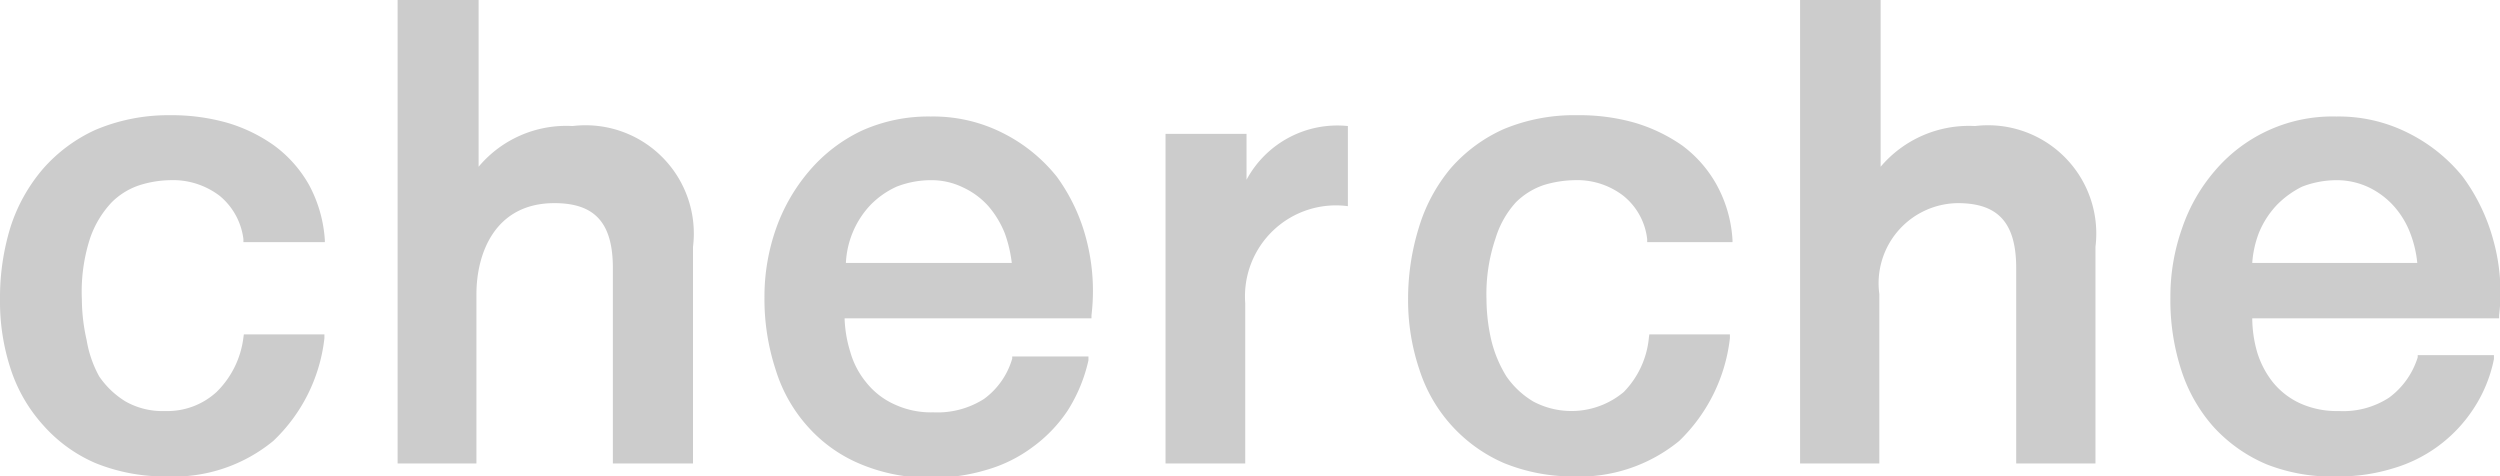
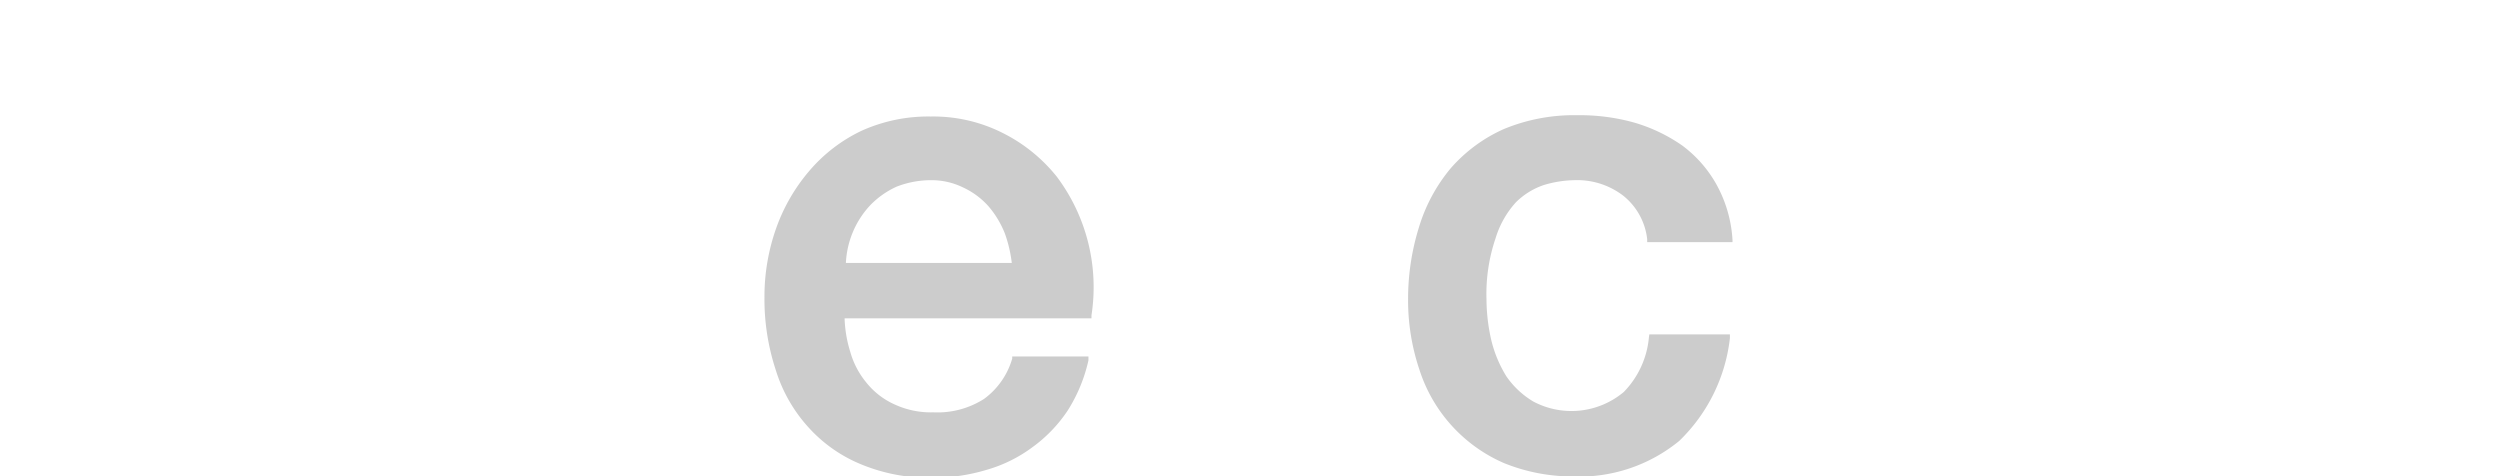
<svg xmlns="http://www.w3.org/2000/svg" viewBox="0 0 57.72 11">
  <defs>
    <style>.cls-1{fill:#ccc;}</style>
  </defs>
  <title>logo</title>
  <g id="レイヤー_2" data-name="レイヤー 2">
    <g id="global_menu">
-       <path class="cls-1" d="M5.62,7.79A2.12,2.12,0,0,1,5,9.05a1.68,1.68,0,0,1-1.19.44,1.73,1.73,0,0,1-.91-.22,2,2,0,0,1-.61-.58A2.62,2.62,0,0,1,2,7.85a4.31,4.31,0,0,1-.11-.94A4,4,0,0,1,2.08,5.5a2.29,2.29,0,0,1,.5-.83,1.63,1.63,0,0,1,.66-.4,2.47,2.47,0,0,1,.68-.11,1.78,1.78,0,0,1,1.15.36,1.54,1.54,0,0,1,.55,1v.07H7.5V5.54a3.1,3.1,0,0,0-.37-1.28,2.88,2.88,0,0,0-.8-.9,3.62,3.62,0,0,0-1.1-.53,4.71,4.71,0,0,0-1.31-.17A4.31,4.31,0,0,0,2.2,3,3.58,3.58,0,0,0,1,3.89,3.89,3.89,0,0,0,.24,5.25,5.55,5.55,0,0,0,0,6.91,5,5,0,0,0,.25,8.53,3.59,3.59,0,0,0,1,9.82a3.41,3.41,0,0,0,1.2.87A4.26,4.26,0,0,0,3.85,11a3.62,3.62,0,0,0,2.46-.82A3.86,3.86,0,0,0,7.49,7.81V7.72H5.63Z" />
-       <path class="cls-1" d="M13.22,2.91a2.64,2.64,0,0,0-2.17.94h0V0H9.18V10.7H11V6.79c0-.93.42-2.1,1.8-2.1.93,0,1.35.45,1.35,1.5V10.7H16v-5A2.5,2.5,0,0,0,13.22,2.91Z" />
-       <path class="cls-1" d="M24.4,4.08a3.74,3.74,0,0,0-1.23-1,3.56,3.56,0,0,0-1.68-.39,3.75,3.75,0,0,0-1.6.33,3.63,3.63,0,0,0-1.2.92,4.18,4.18,0,0,0-.77,1.33,4.72,4.72,0,0,0-.27,1.6,5.22,5.22,0,0,0,.26,1.67,3.5,3.5,0,0,0,.75,1.32,3.34,3.34,0,0,0,1.22.86,4.11,4.11,0,0,0,1.65.31,4.28,4.28,0,0,0,1.24-.18,3.28,3.28,0,0,0,1.06-.52,3.31,3.31,0,0,0,.82-.85,3.64,3.64,0,0,0,.48-1.16l0-.09H23.37l0,.05a1.76,1.76,0,0,1-.65.93,2,2,0,0,1-1.17.31,2,2,0,0,1-.89-.18A1.75,1.75,0,0,1,20,8.83a1.93,1.93,0,0,1-.37-.71,2.89,2.89,0,0,1-.13-.77h5.7V7.28a4.71,4.71,0,0,0-.11-1.72A4.25,4.25,0,0,0,24.4,4.08Zm-3.7.23a2.18,2.18,0,0,1,.79-.15,1.66,1.66,0,0,1,.75.17,1.79,1.79,0,0,1,.58.43,2.21,2.21,0,0,1,.38.63,3.06,3.06,0,0,1,.16.68H19.53a2.1,2.1,0,0,1,.16-.71,2.08,2.08,0,0,1,.41-.63A2,2,0,0,1,20.7,4.31Z" />
-       <path class="cls-1" d="M28.78,4.15h0V3.09H26.91V10.7h1.84V7a2.1,2.1,0,0,1,2.37-2.24V2.91A2.38,2.38,0,0,0,28.78,4.15Z" />
+       <path class="cls-1" d="M24.4,4.08a3.74,3.74,0,0,0-1.23-1,3.56,3.56,0,0,0-1.68-.39,3.75,3.75,0,0,0-1.6.33,3.63,3.63,0,0,0-1.2.92,4.18,4.18,0,0,0-.77,1.33,4.72,4.72,0,0,0-.27,1.6,5.22,5.22,0,0,0,.26,1.67,3.5,3.5,0,0,0,.75,1.32,3.34,3.34,0,0,0,1.22.86,4.11,4.11,0,0,0,1.65.31,4.28,4.28,0,0,0,1.24-.18,3.28,3.28,0,0,0,1.06-.52,3.31,3.31,0,0,0,.82-.85,3.64,3.64,0,0,0,.48-1.16l0-.09H23.37l0,.05a1.76,1.76,0,0,1-.65.93,2,2,0,0,1-1.17.31,2,2,0,0,1-.89-.18A1.75,1.75,0,0,1,20,8.83a1.93,1.93,0,0,1-.37-.71,2.89,2.89,0,0,1-.13-.77h5.7V7.28A4.25,4.25,0,0,0,24.4,4.08Zm-3.7.23a2.18,2.18,0,0,1,.79-.15,1.66,1.66,0,0,1,.75.17,1.79,1.79,0,0,1,.58.43,2.21,2.21,0,0,1,.38.63,3.06,3.06,0,0,1,.16.68H19.53a2.1,2.1,0,0,1,.16-.71,2.08,2.08,0,0,1,.41-.63A2,2,0,0,1,20.7,4.31Z" />
      <path class="cls-1" d="M38.07,7.79a2.07,2.07,0,0,1-.58,1.26,1.88,1.88,0,0,1-2.09.22,2,2,0,0,1-.62-.58,2.86,2.86,0,0,1-.35-.84,4.31,4.31,0,0,1-.11-.94,4,4,0,0,1,.21-1.41A2.17,2.17,0,0,1,35,4.67a1.67,1.67,0,0,1,.65-.4,2.59,2.59,0,0,1,.69-.11,1.75,1.75,0,0,1,1.14.36,1.5,1.5,0,0,1,.55,1v.07H40V5.54a3,3,0,0,0-.37-1.28,2.85,2.85,0,0,0-.79-.9,3.8,3.8,0,0,0-1.11-.53,4.66,4.66,0,0,0-1.31-.17,4.23,4.23,0,0,0-1.7.32,3.53,3.53,0,0,0-1.23.91,3.87,3.87,0,0,0-.73,1.36,5.55,5.55,0,0,0-.25,1.66,5,5,0,0,0,.26,1.62,3.52,3.52,0,0,0,1.95,2.16A4.21,4.21,0,0,0,36.3,11a3.64,3.64,0,0,0,2.47-.82,3.91,3.91,0,0,0,1.17-2.37l0-.09H38.08Z" />
-       <path class="cls-1" d="M45.6,2.91a2.67,2.67,0,0,0-2.18.94h0V0H41.56V10.7h1.83V6.79a1.85,1.85,0,0,1,1.81-2.1c.93,0,1.35.45,1.35,1.5V10.7h1.83v-5A2.5,2.5,0,0,0,45.6,2.91Z" />
-       <path class="cls-1" d="M57.57,5.56a4.41,4.41,0,0,0-.71-1.48,3.78,3.78,0,0,0-1.24-1,3.56,3.56,0,0,0-1.68-.39,3.56,3.56,0,0,0-2.8,1.25,4,4,0,0,0-.76,1.33,4.72,4.72,0,0,0-.27,1.6,5.22,5.22,0,0,0,.25,1.67,3.64,3.64,0,0,0,.75,1.32,3.51,3.51,0,0,0,1.22.86A4.13,4.13,0,0,0,54,11a4.21,4.21,0,0,0,1.23-.18A3.33,3.33,0,0,0,57.1,9.45a3.24,3.24,0,0,0,.48-1.16l0-.09H55.82v.05a1.83,1.83,0,0,1-.66.93A1.94,1.94,0,0,1,54,9.49a2.06,2.06,0,0,1-.9-.18,1.75,1.75,0,0,1-.62-.48,2.09,2.09,0,0,1-.37-.71A2.88,2.88,0,0,1,52,7.35h5.7V7.28A4.5,4.5,0,0,0,57.57,5.56ZM53.15,4.31a2.22,2.22,0,0,1,.79-.15,1.73,1.73,0,0,1,.76.17,1.86,1.86,0,0,1,.57.43,2,2,0,0,1,.38.63,2.59,2.59,0,0,1,.16.68H52a2.37,2.37,0,0,1,.16-.71,2.08,2.08,0,0,1,.41-.63A2.15,2.15,0,0,1,53.15,4.31Z" />
    </g>
  </g>
</svg>